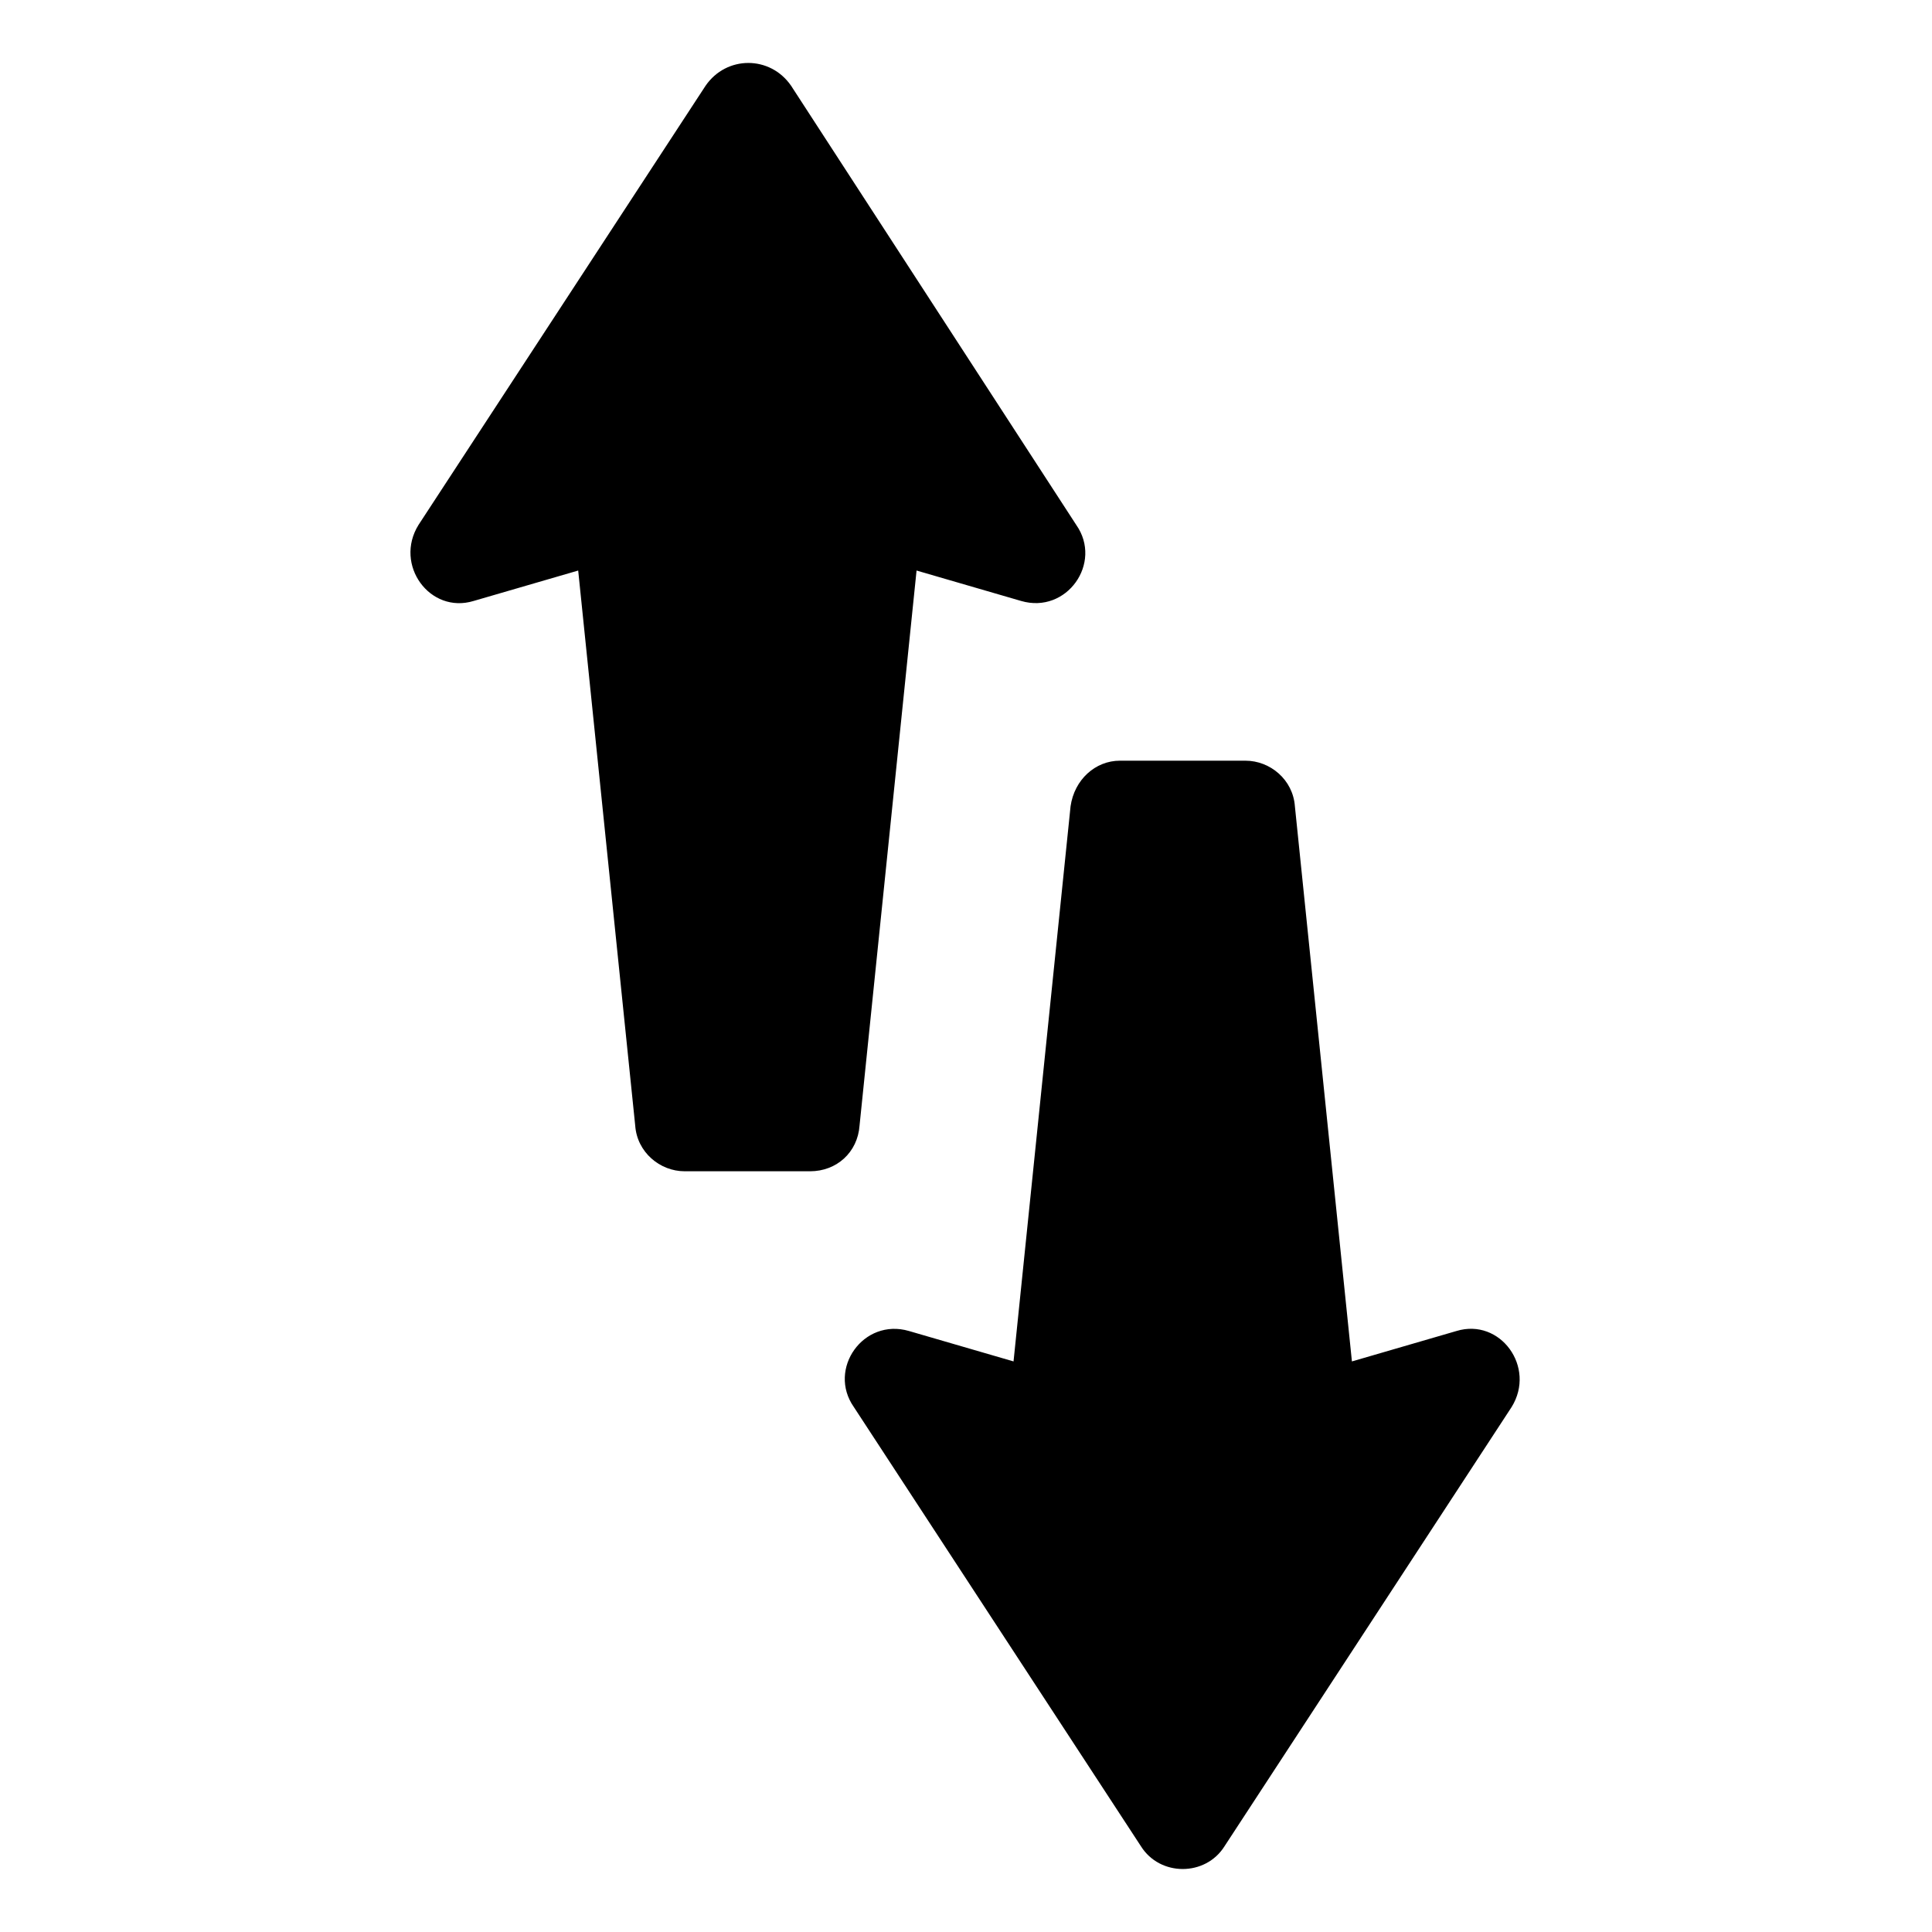
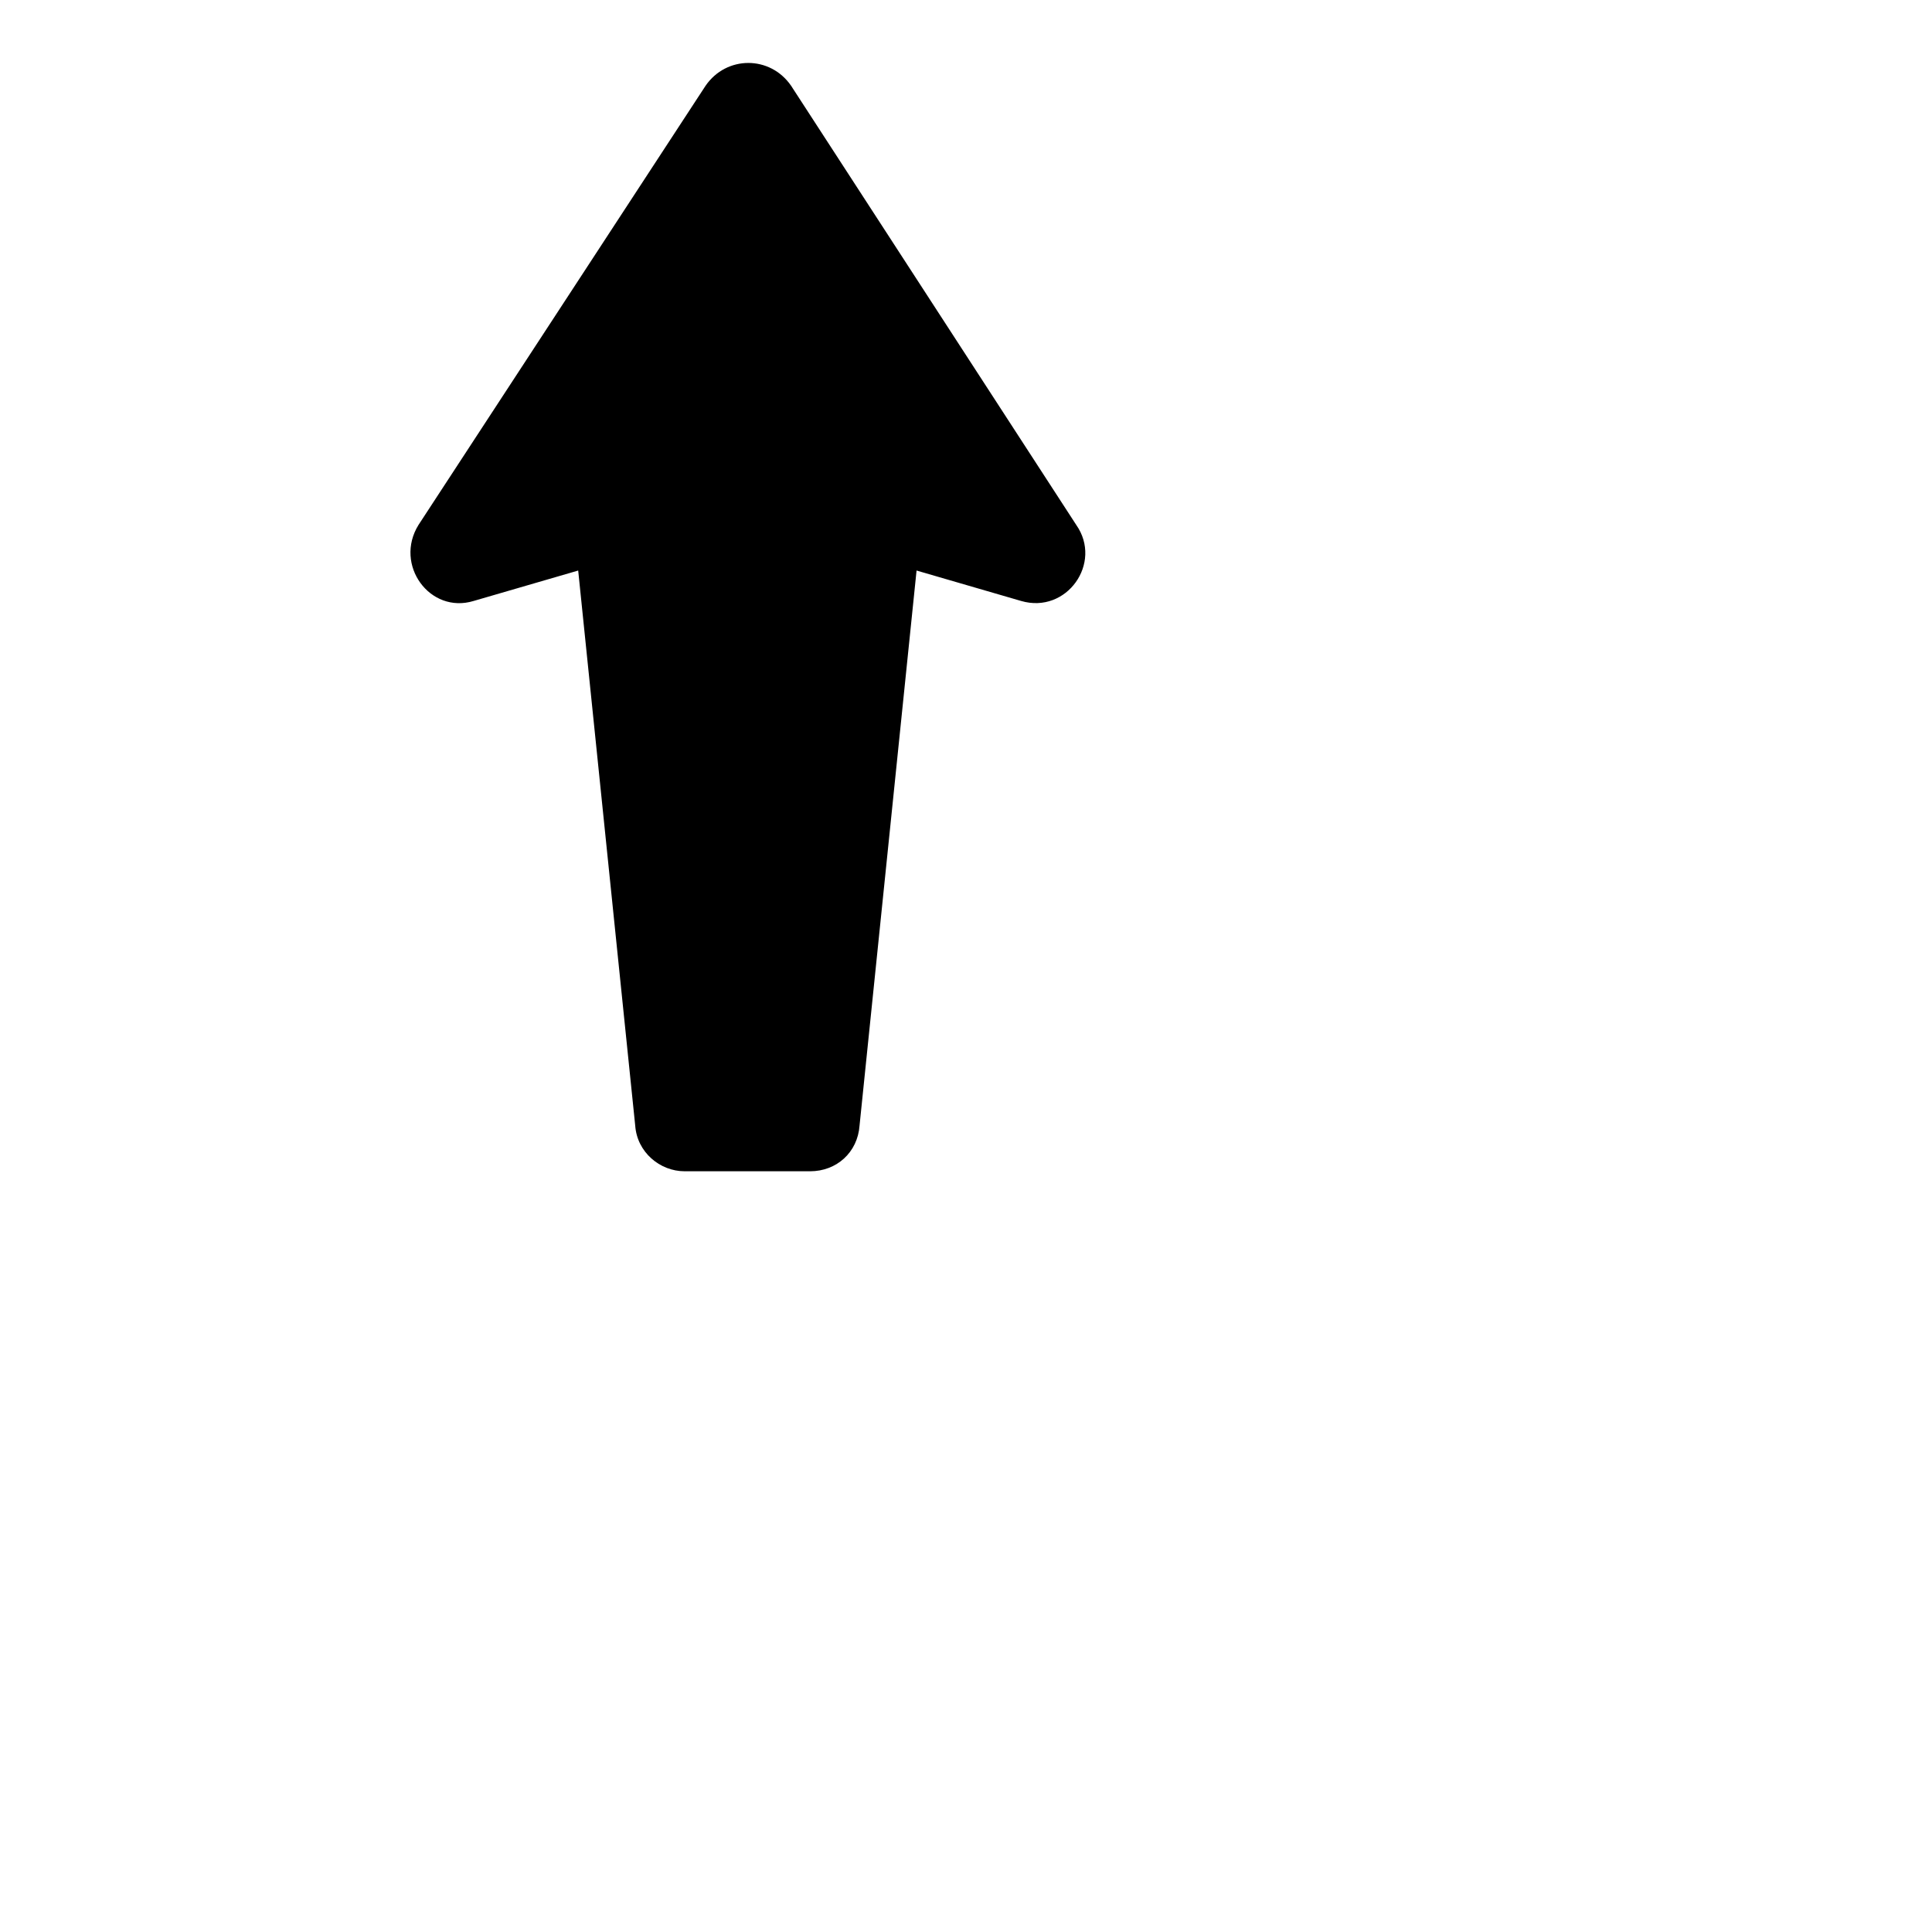
<svg xmlns="http://www.w3.org/2000/svg" fill="#000000" width="800px" height="800px" version="1.1" viewBox="144 144 512 512">
  <g>
    <path d="m330.98 166.73-76.074 116.38c-6.551 10.578 3.023 23.68 14.609 20.152l27.711-8.062 15.113 147.11c0.504 7.055 6.551 12.09 13.098 12.09h33.25c7.055 0 12.594-5.039 13.098-12.09l15.113-147.11 27.711 8.062c12.09 3.527 21.664-10.078 14.609-20.152l-75.566-116.38c-5.543-8.062-17.129-8.062-22.672 0z" />
-     <path d="m427.71 357.68-15.113 147.11-27.711-8.062c-12.09-3.527-21.664 10.078-14.609 20.152l76.074 116.38c5.039 8.062 17.129 8.062 22.168 0l76.074-116.38c6.551-10.578-3.023-23.68-14.609-20.152l-27.711 8.062-15.113-147.11c-0.504-7.055-6.551-12.09-13.098-12.09h-33.25c-6.551-0.004-12.094 5.035-13.102 12.09z" />
  </g>
</svg>